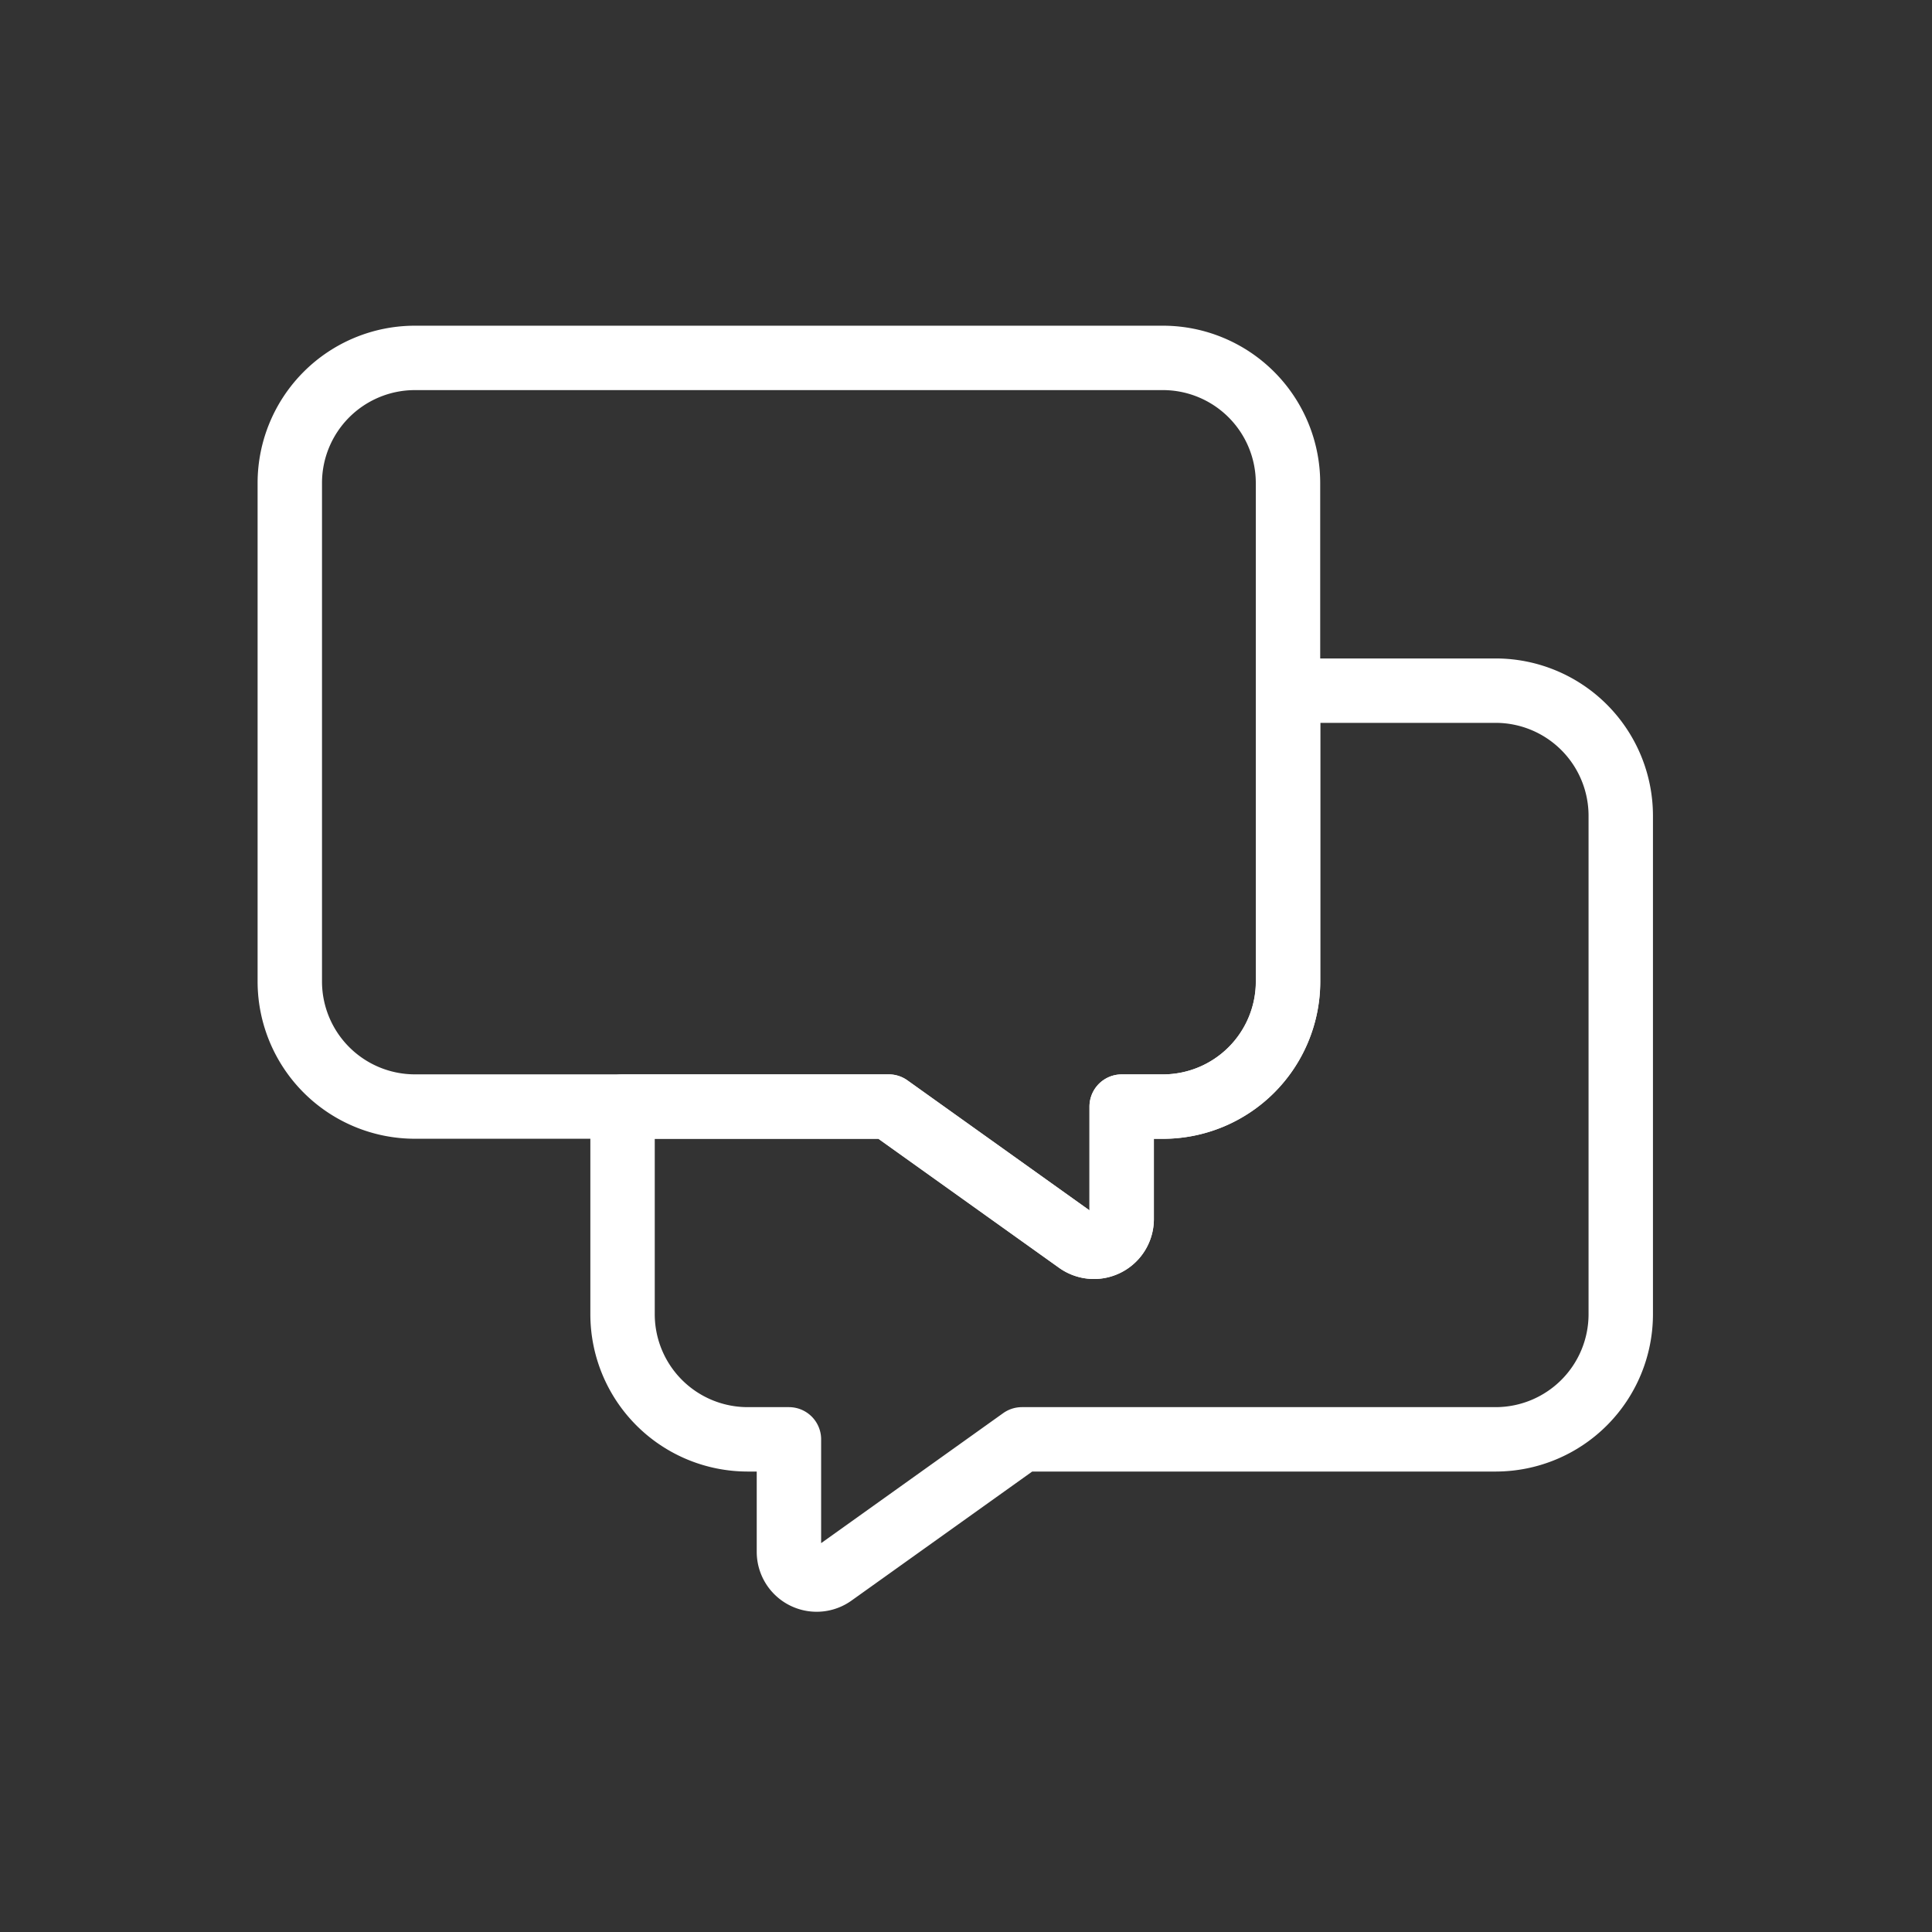
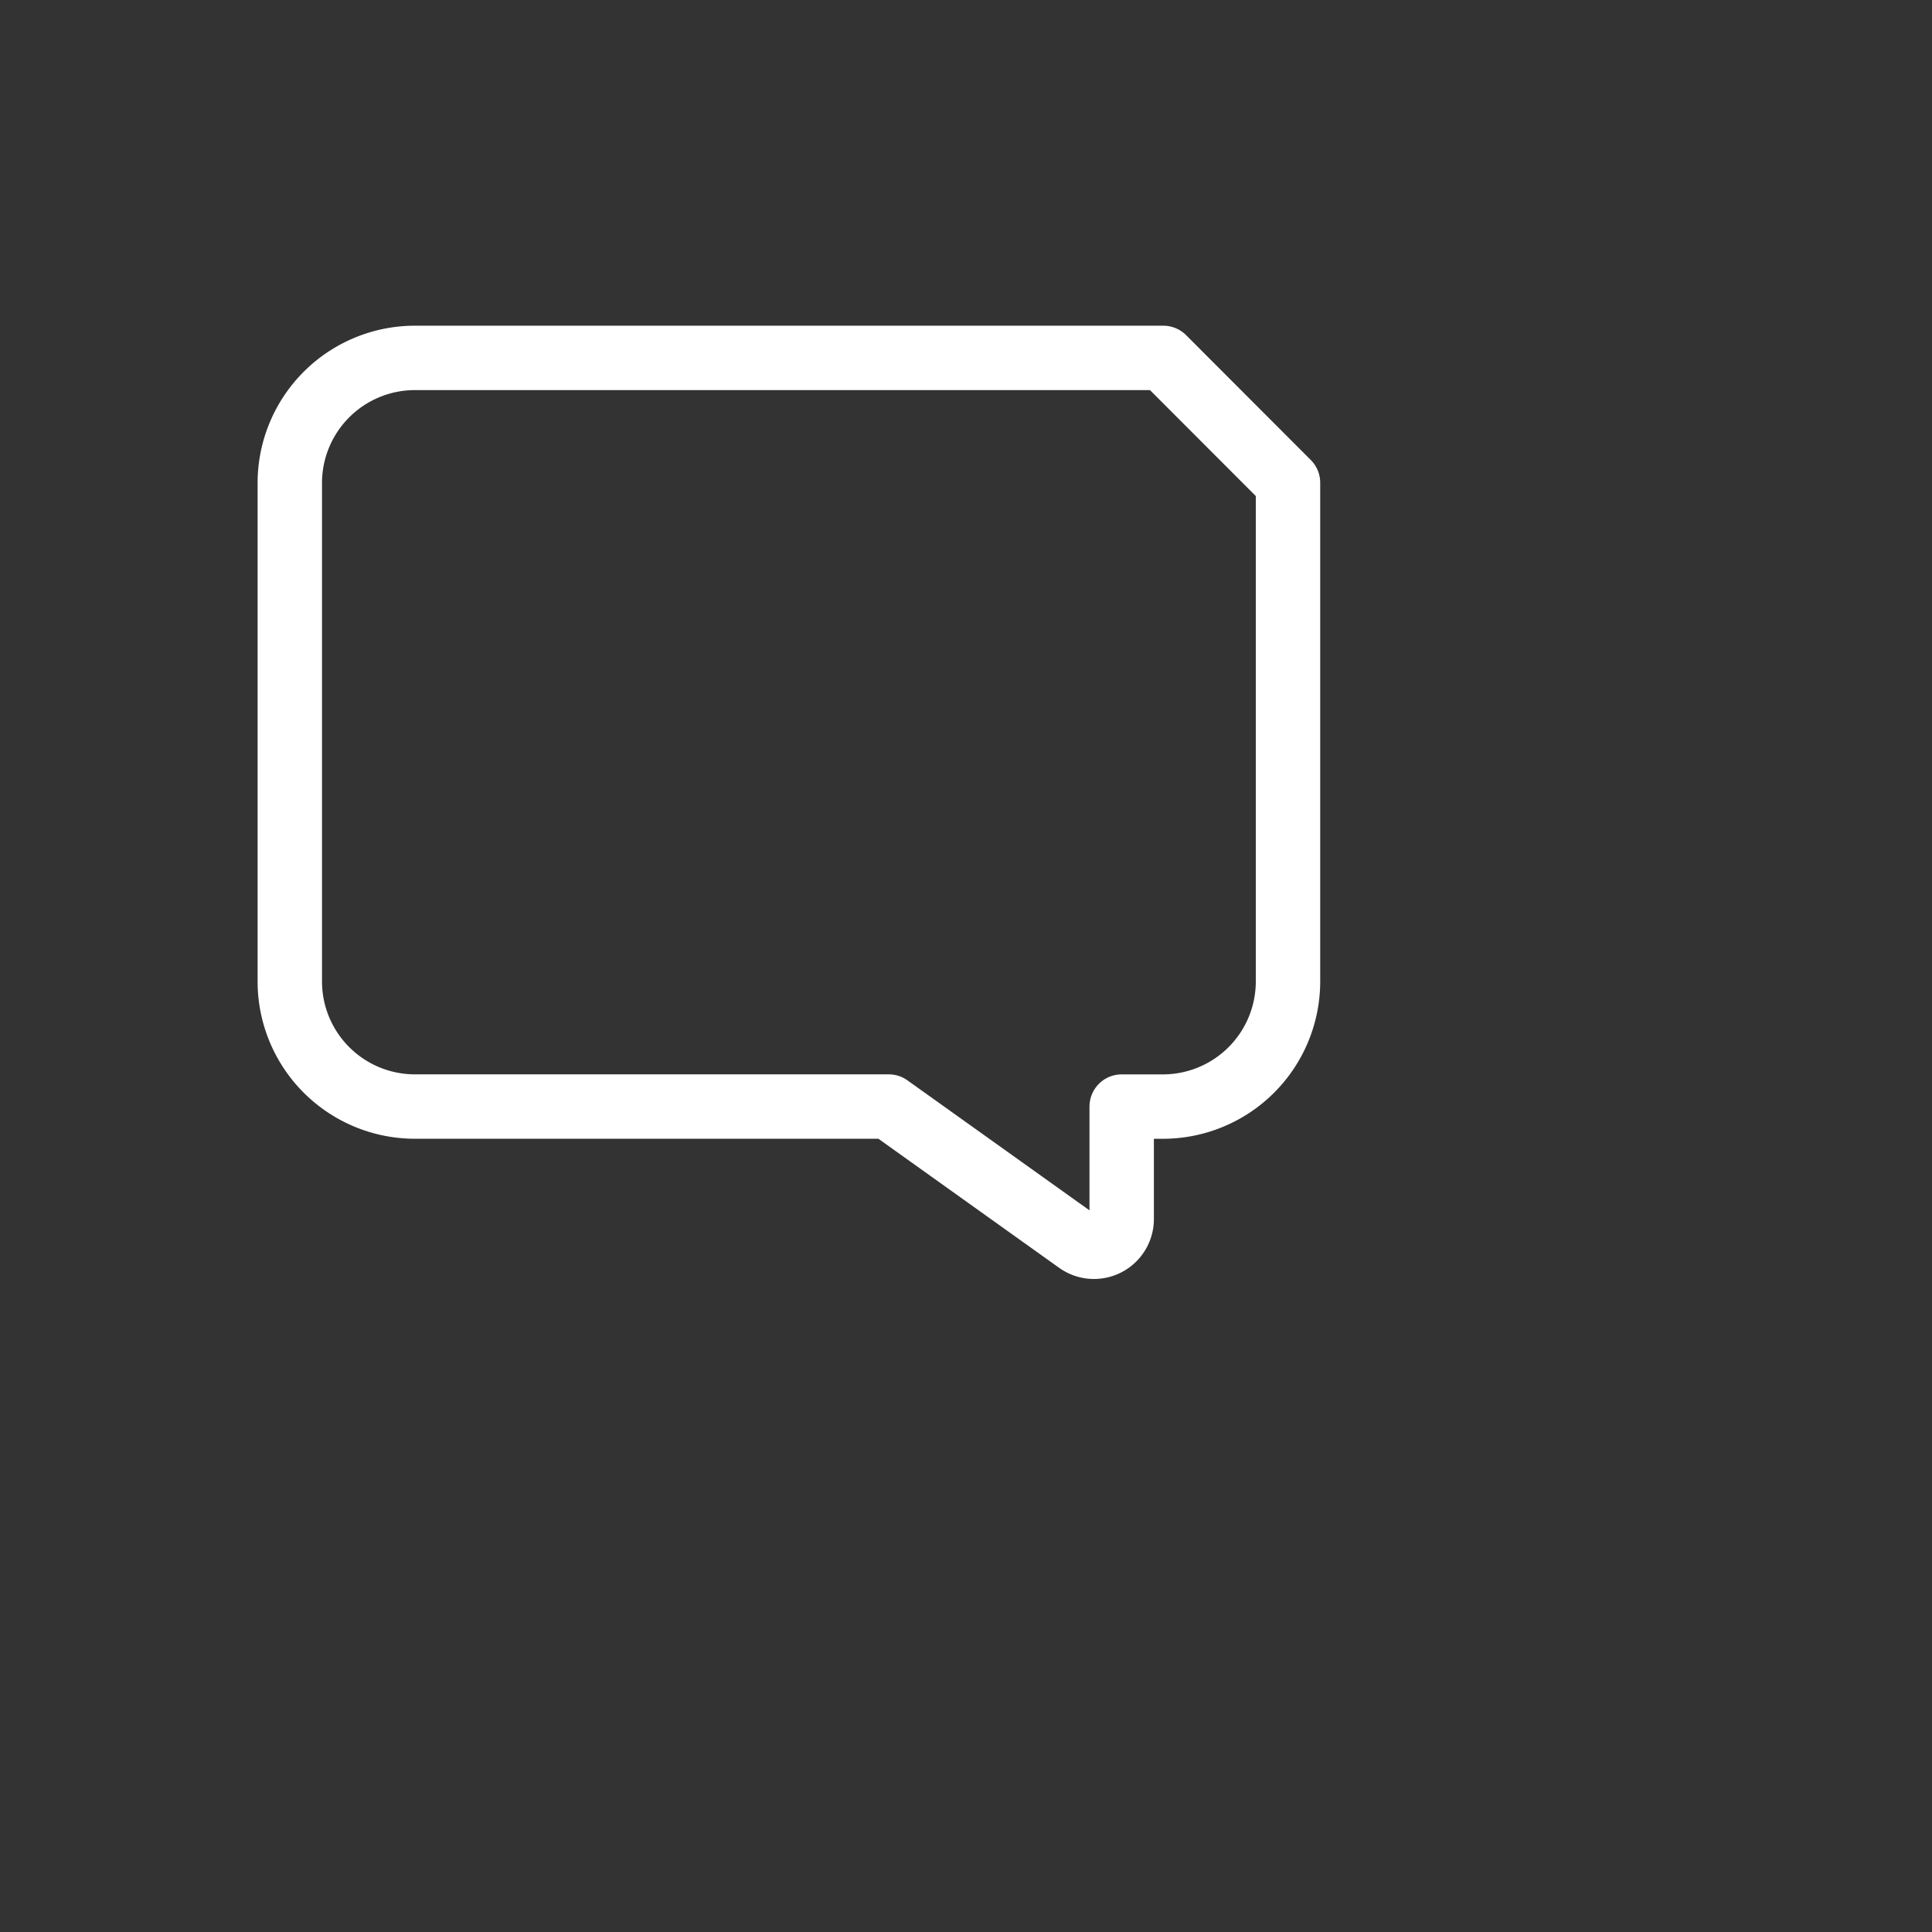
<svg xmlns="http://www.w3.org/2000/svg" width="60" height="60" viewBox="0 0 60 60">
  <rect x="0" y="0" width="60" height="60" fill="#333333" stroke="none" />
  <defs>
    <clipPath id="clip-Artboard_4">
      <rect width="60" height="60" />
    </clipPath>
  </defs>
  <g id="Artboard_4" data-name="Artboard – 4" clip-path="url(#clip-Artboard_4)">
    <rect width="60" height="60" fill="rgba(255,255,255,0)" />
    <g id="Group_3" data-name="Group 3" transform="translate(-126 -197.856)">
-       <path id="Path_5" data-name="Path 5" d="M162.128,208.971H138.875A3.887,3.887,0,0,0,135,212.846v15.5a3.887,3.887,0,0,0,3.875,3.875H153.6l5.873,4.194a.861.861,0,0,0,1.362-.7v-3.493h1.292A3.887,3.887,0,0,0,166,228.348v-15.5A3.887,3.887,0,0,0,162.128,208.971Z" fill="none" stroke="#fff" stroke-linecap="round" stroke-linejoin="round" stroke-width="2" />
-       <path id="Path_6" data-name="Path 6" d="M174.128,220.971h-6.459v9.043a3.887,3.887,0,0,1-3.875,3.875H162.5v3.493a.861.861,0,0,1-1.362.7l-5.873-4.194H147v6.459a3.887,3.887,0,0,0,3.875,3.875h1.292v3.494a.861.861,0,0,0,1.362.7l5.873-4.194h14.727A3.887,3.887,0,0,0,178,240.348v-15.5A3.887,3.887,0,0,0,174.128,220.971Z" transform="translate(-1.666 -1.666)" fill="none" stroke="#fff" stroke-linecap="round" stroke-linejoin="round" stroke-width="2" />
+       <path id="Path_5" data-name="Path 5" d="M162.128,208.971H138.875A3.887,3.887,0,0,0,135,212.846v15.5a3.887,3.887,0,0,0,3.875,3.875H153.6l5.873,4.194a.861.861,0,0,0,1.362-.7v-3.493h1.292A3.887,3.887,0,0,0,166,228.348v-15.5Z" fill="none" stroke="#fff" stroke-linecap="round" stroke-linejoin="round" stroke-width="2" />
    </g>
  </g>
</svg>